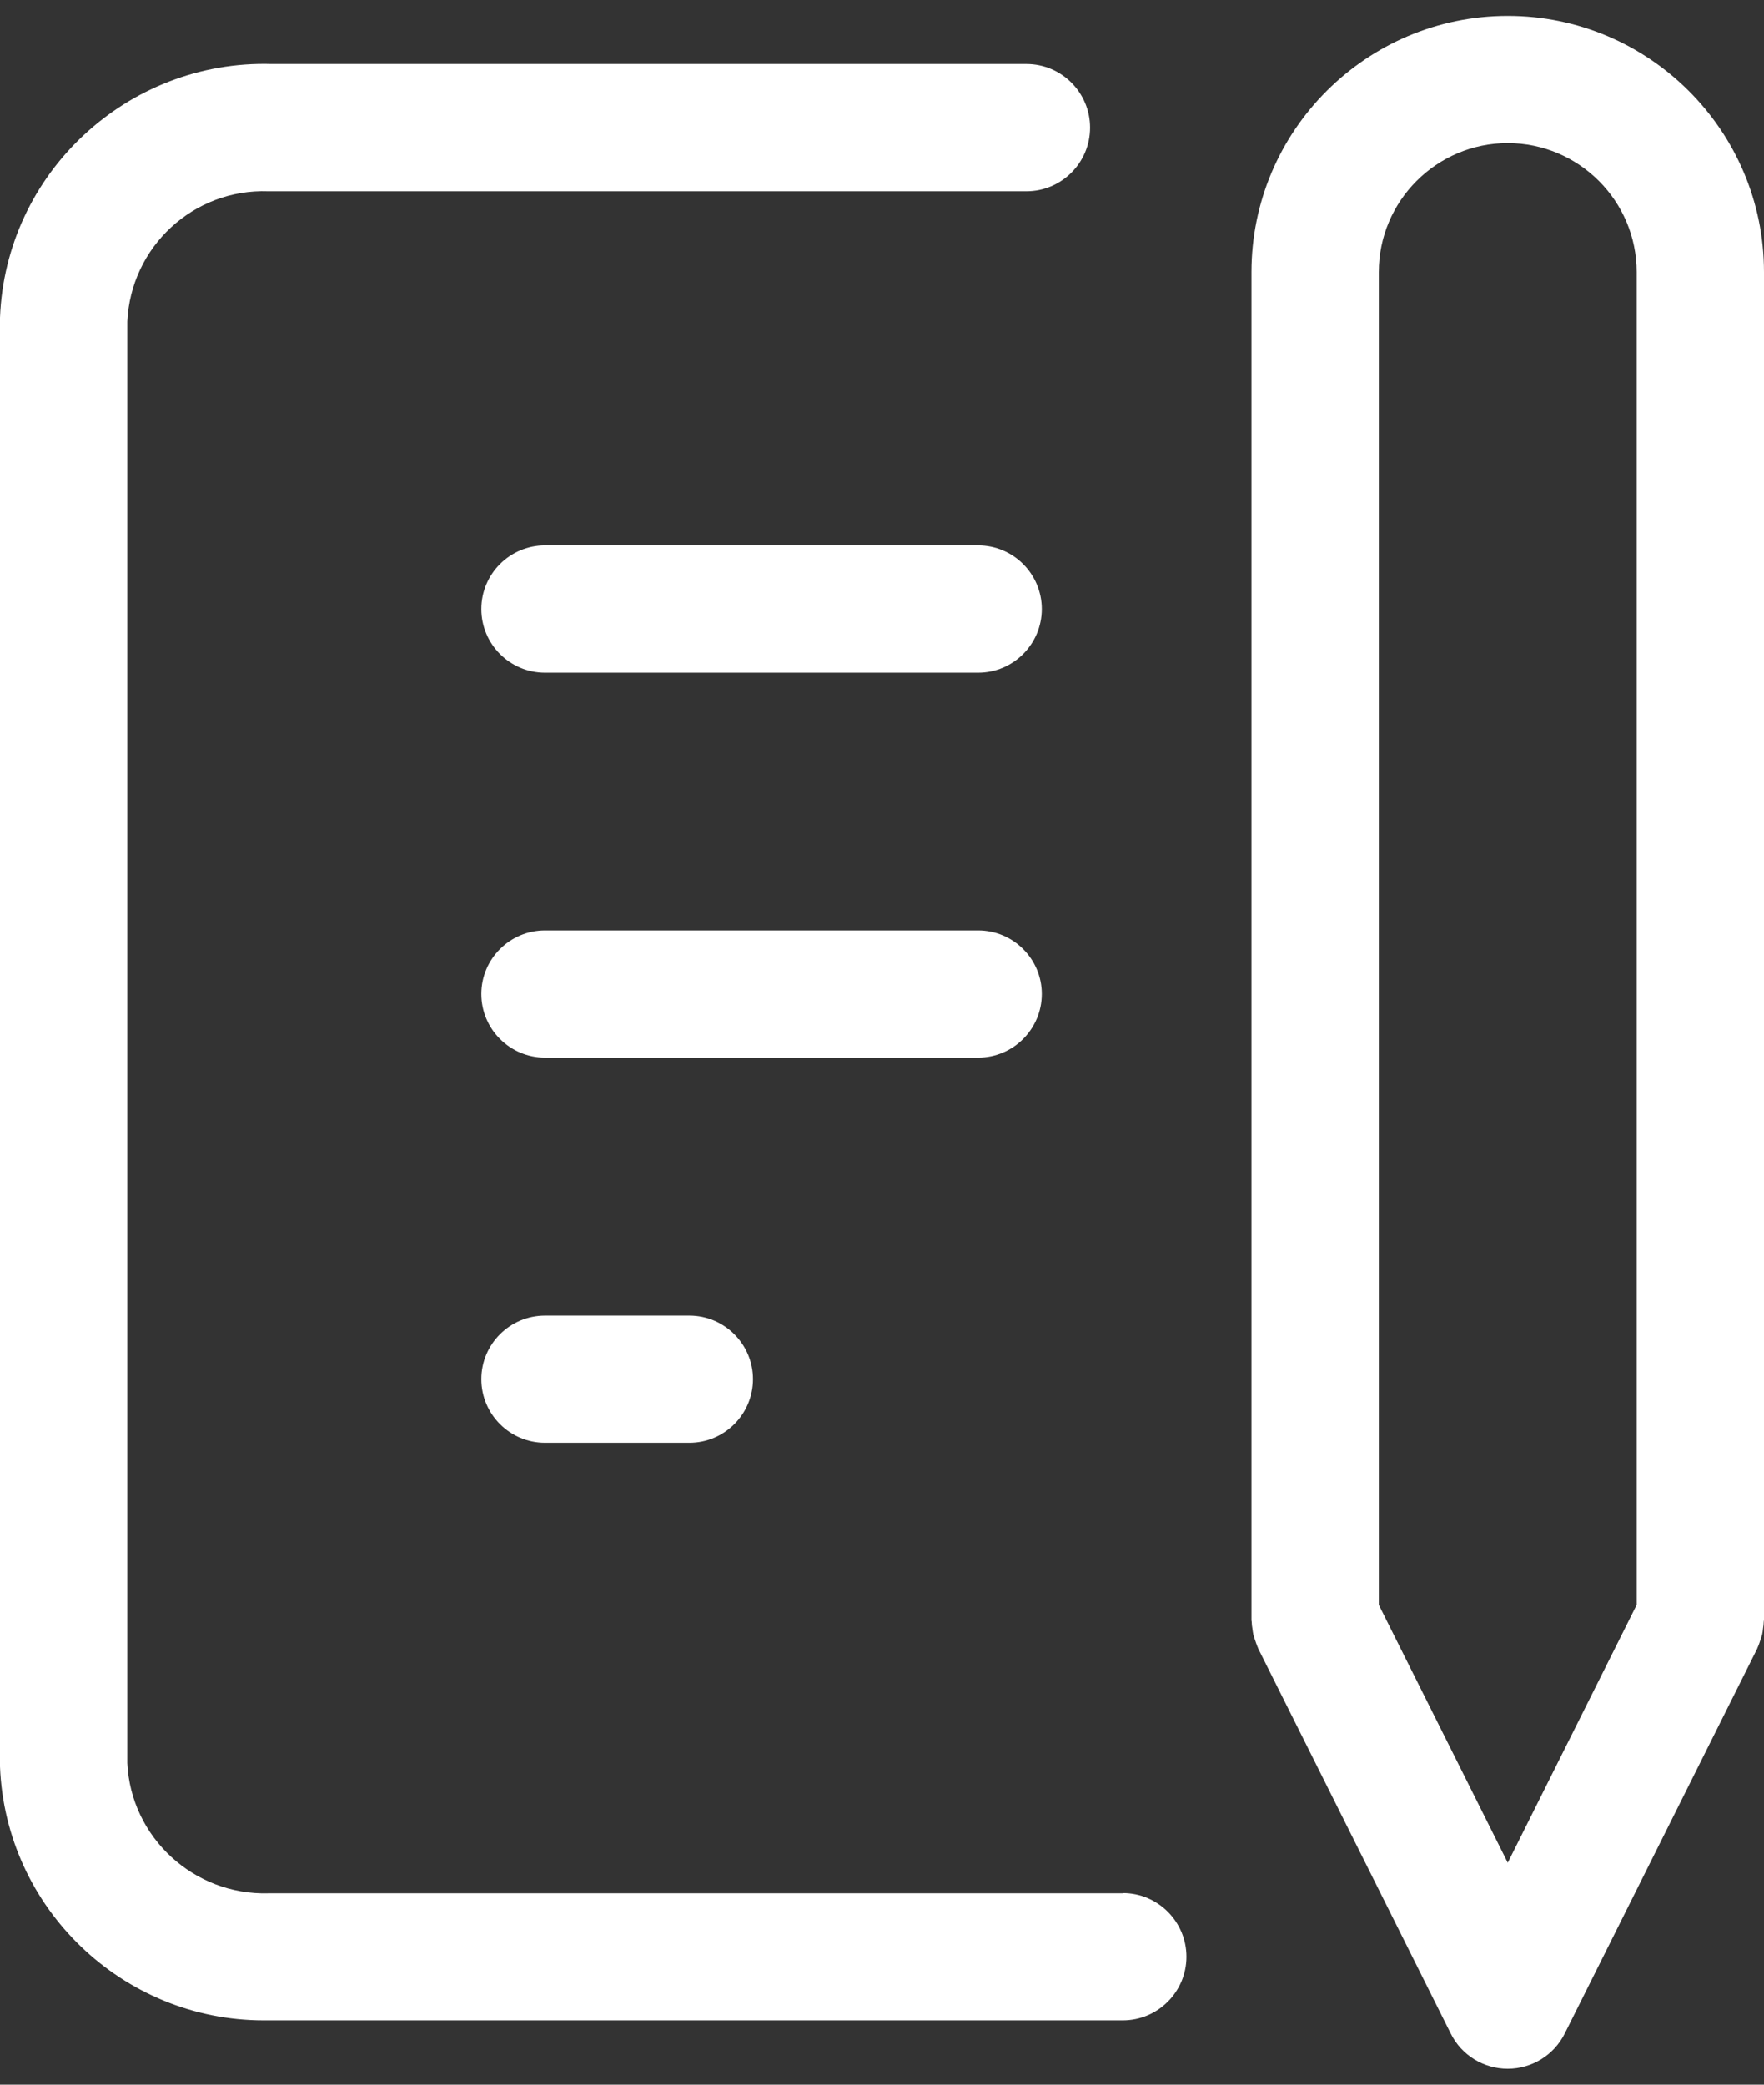
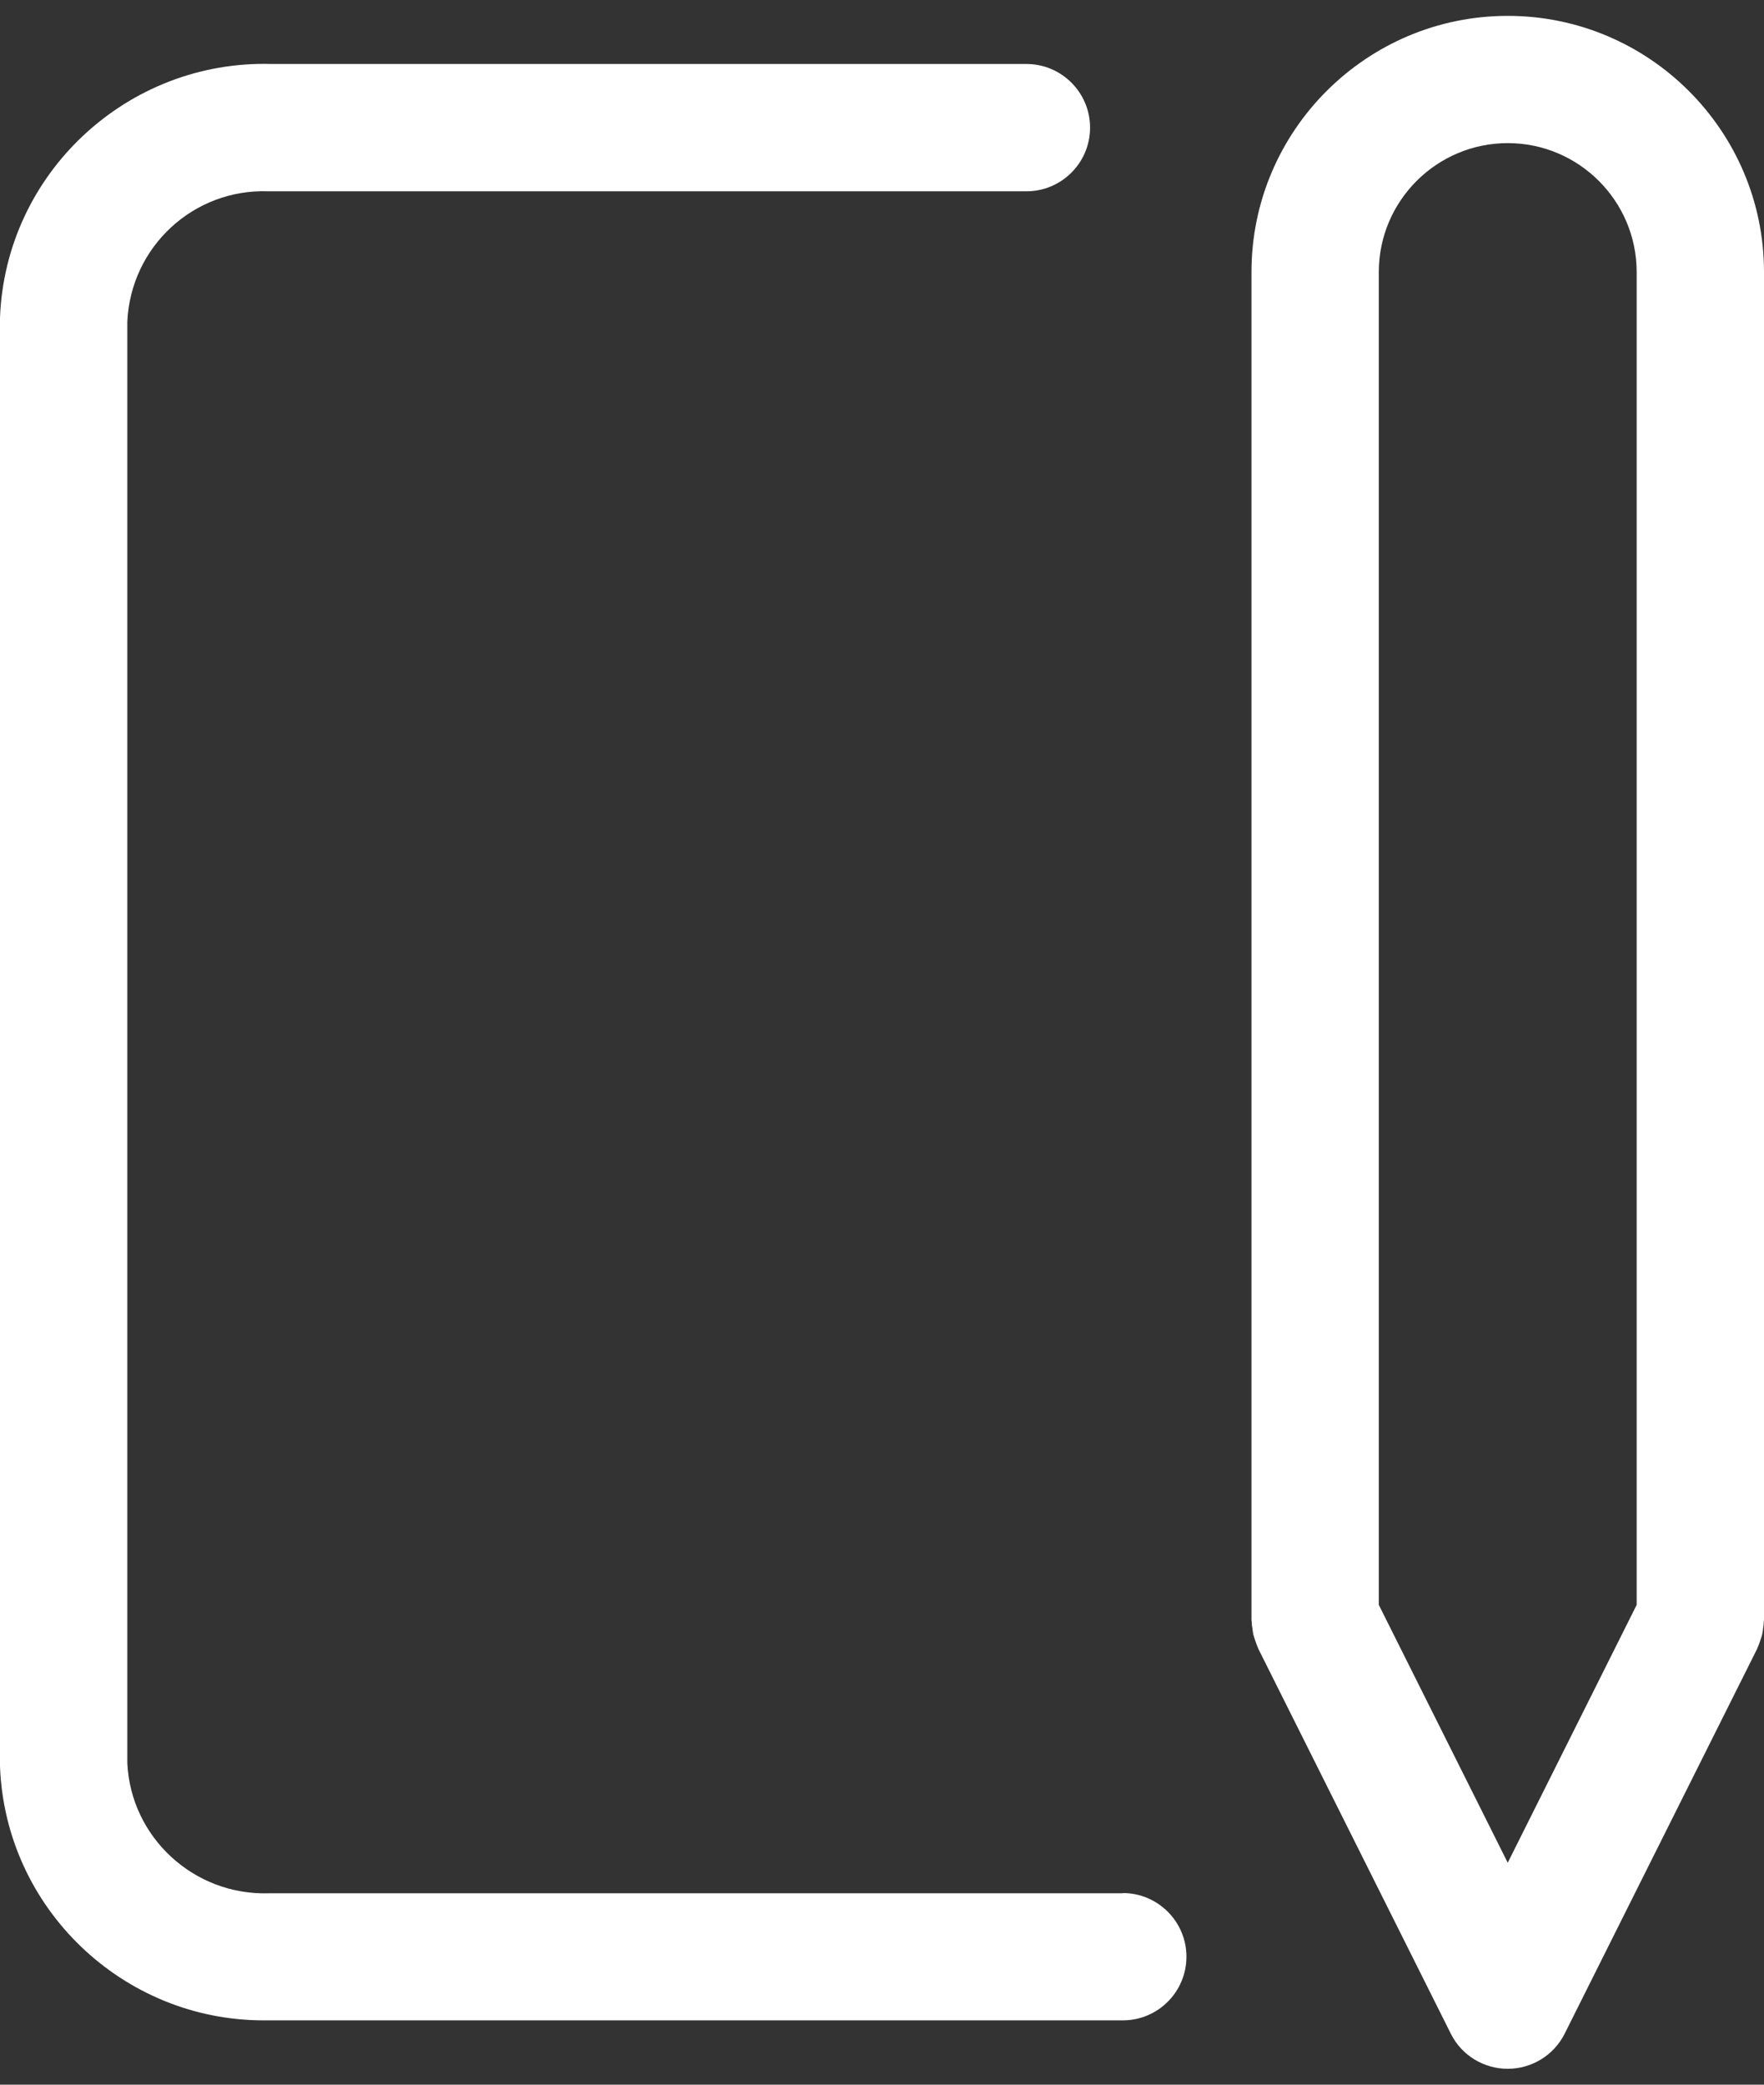
<svg xmlns="http://www.w3.org/2000/svg" width="22" height="26" viewBox="0 0 22 26" fill="none">
  <rect x="0" y="0" width="22" height="26" fill="#333333" stroke="none" />
-   <path d="M12.199 6.802H6.797C6.359 6.802 6.003 7.158 6.003 7.596C6.003 8.034 6.359 8.39 6.797 8.39H12.199C12.637 8.39 12.993 8.034 12.993 7.596C12.993 7.158 12.637 6.802 12.199 6.802Z" fill="white" />
-   <path d="M12.993 12.397C12.993 11.96 12.637 11.604 12.199 11.604H6.797C6.359 11.604 6.003 11.96 6.003 12.397C6.003 12.835 6.359 13.191 6.797 13.191H12.199C12.637 13.191 12.993 12.835 12.993 12.397Z" fill="white" />
-   <path d="M6.797 16.408C6.359 16.408 6.003 16.764 6.003 17.201C6.003 17.639 6.359 17.995 6.797 17.995H8.598C9.035 17.995 9.391 17.639 9.391 17.201C9.391 16.764 9.035 16.408 8.598 16.408H6.797Z" fill="white" />
  <path d="M14.003 23.613H3.375C3.375 23.613 3.357 23.613 3.348 23.613C2.418 23.64 1.631 22.916 1.588 21.989V4.01C1.631 3.08 2.411 2.352 3.348 2.386C3.357 2.386 3.366 2.386 3.375 2.386H12.801C13.239 2.386 13.595 2.03 13.595 1.592C13.595 1.154 13.239 0.798 12.801 0.798H3.388C1.588 0.746 0.068 2.161 0 3.962C0 3.971 0 3.983 0 3.992V22.002C0 22.002 0 22.023 0 22.032C0.068 23.801 1.531 25.198 3.289 25.198C3.323 25.198 3.354 25.198 3.388 25.198H14.003C14.441 25.198 14.797 24.842 14.797 24.404C14.797 23.967 14.441 23.61 14.003 23.61V23.613Z" fill="white" />
  <path d="M22 3.393C22 1.631 20.566 0.198 18.804 0.198C17.042 0.198 15.608 1.631 15.608 3.393V20.204C15.608 20.204 15.608 20.22 15.611 20.227C15.611 20.256 15.615 20.286 15.62 20.313C15.622 20.338 15.627 20.361 15.631 20.386C15.638 20.411 15.645 20.433 15.654 20.458C15.663 20.486 15.672 20.511 15.683 20.538C15.688 20.545 15.688 20.554 15.692 20.561L18.094 25.364C18.228 25.634 18.505 25.802 18.804 25.802C19.104 25.802 19.38 25.632 19.514 25.364L21.916 20.561C21.916 20.561 21.92 20.545 21.925 20.538C21.936 20.513 21.945 20.486 21.954 20.458C21.963 20.433 21.97 20.411 21.977 20.386C21.982 20.363 21.986 20.338 21.988 20.313C21.993 20.284 21.997 20.254 21.997 20.227C21.997 20.22 22 20.211 22 20.204V3.393ZM18.804 23.232L17.196 20.016V3.393C17.196 2.507 17.917 1.785 18.804 1.785C19.691 1.785 20.412 2.507 20.412 3.393V20.016L18.804 23.232Z" fill="white" />
</svg>